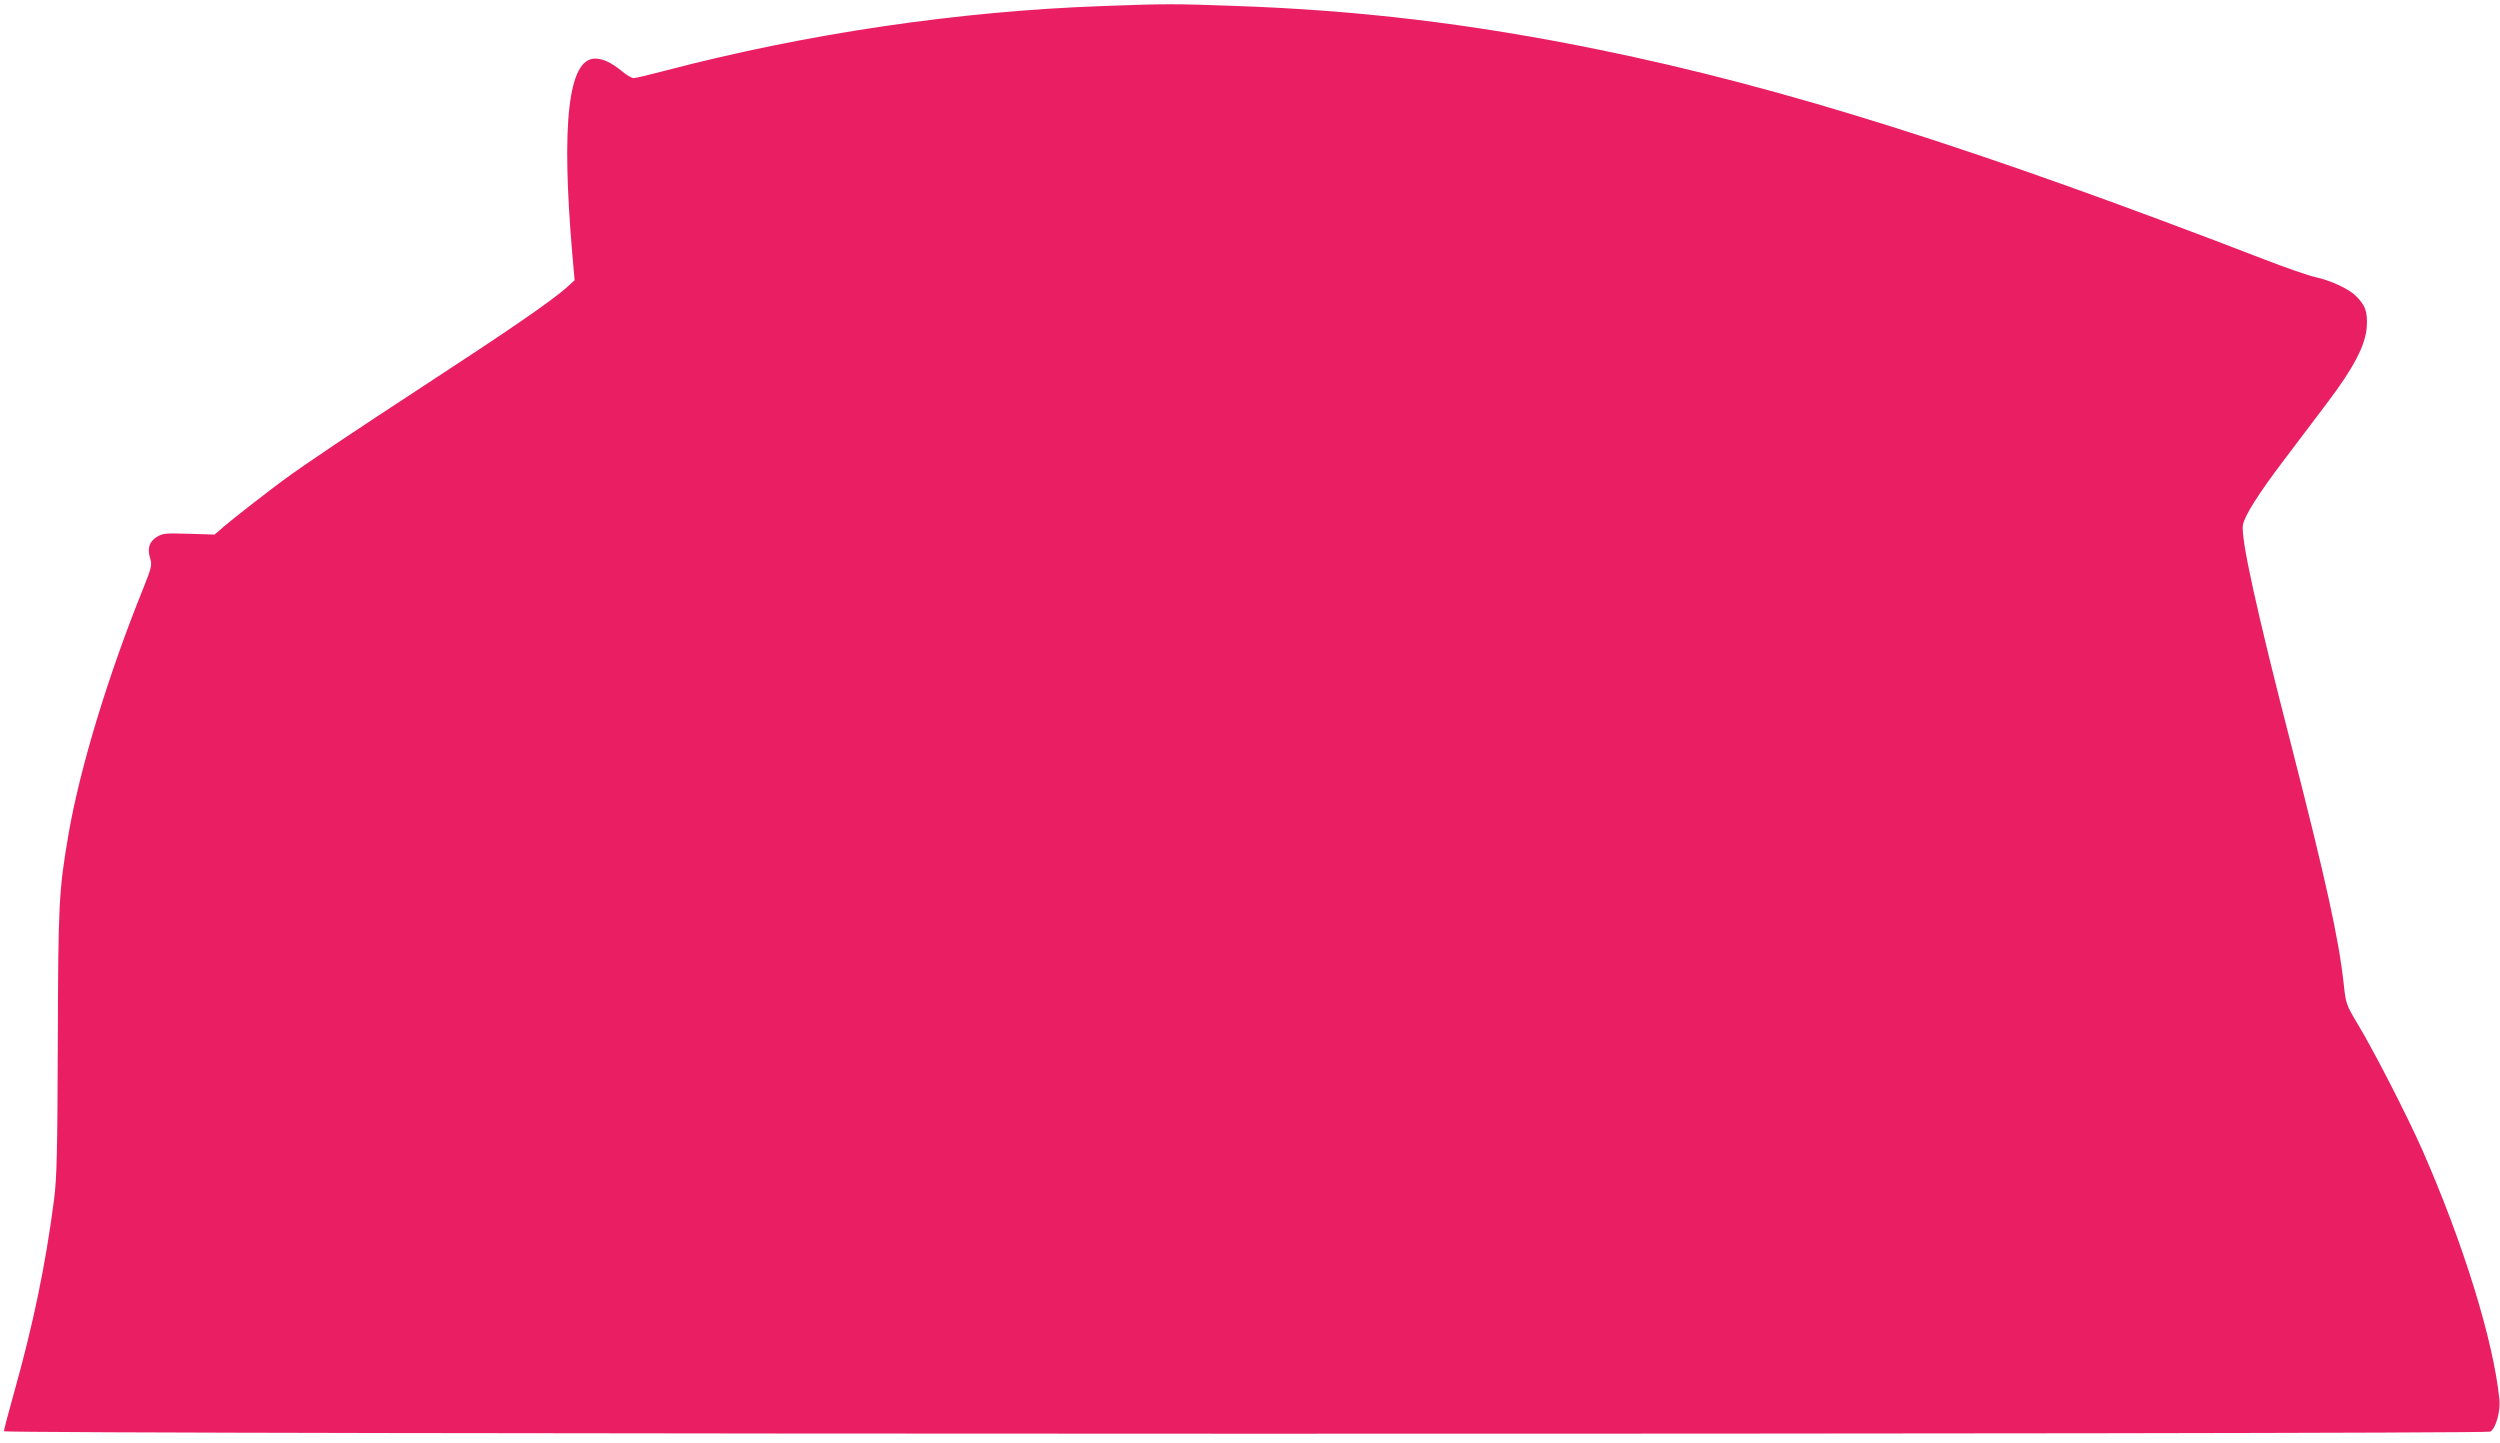
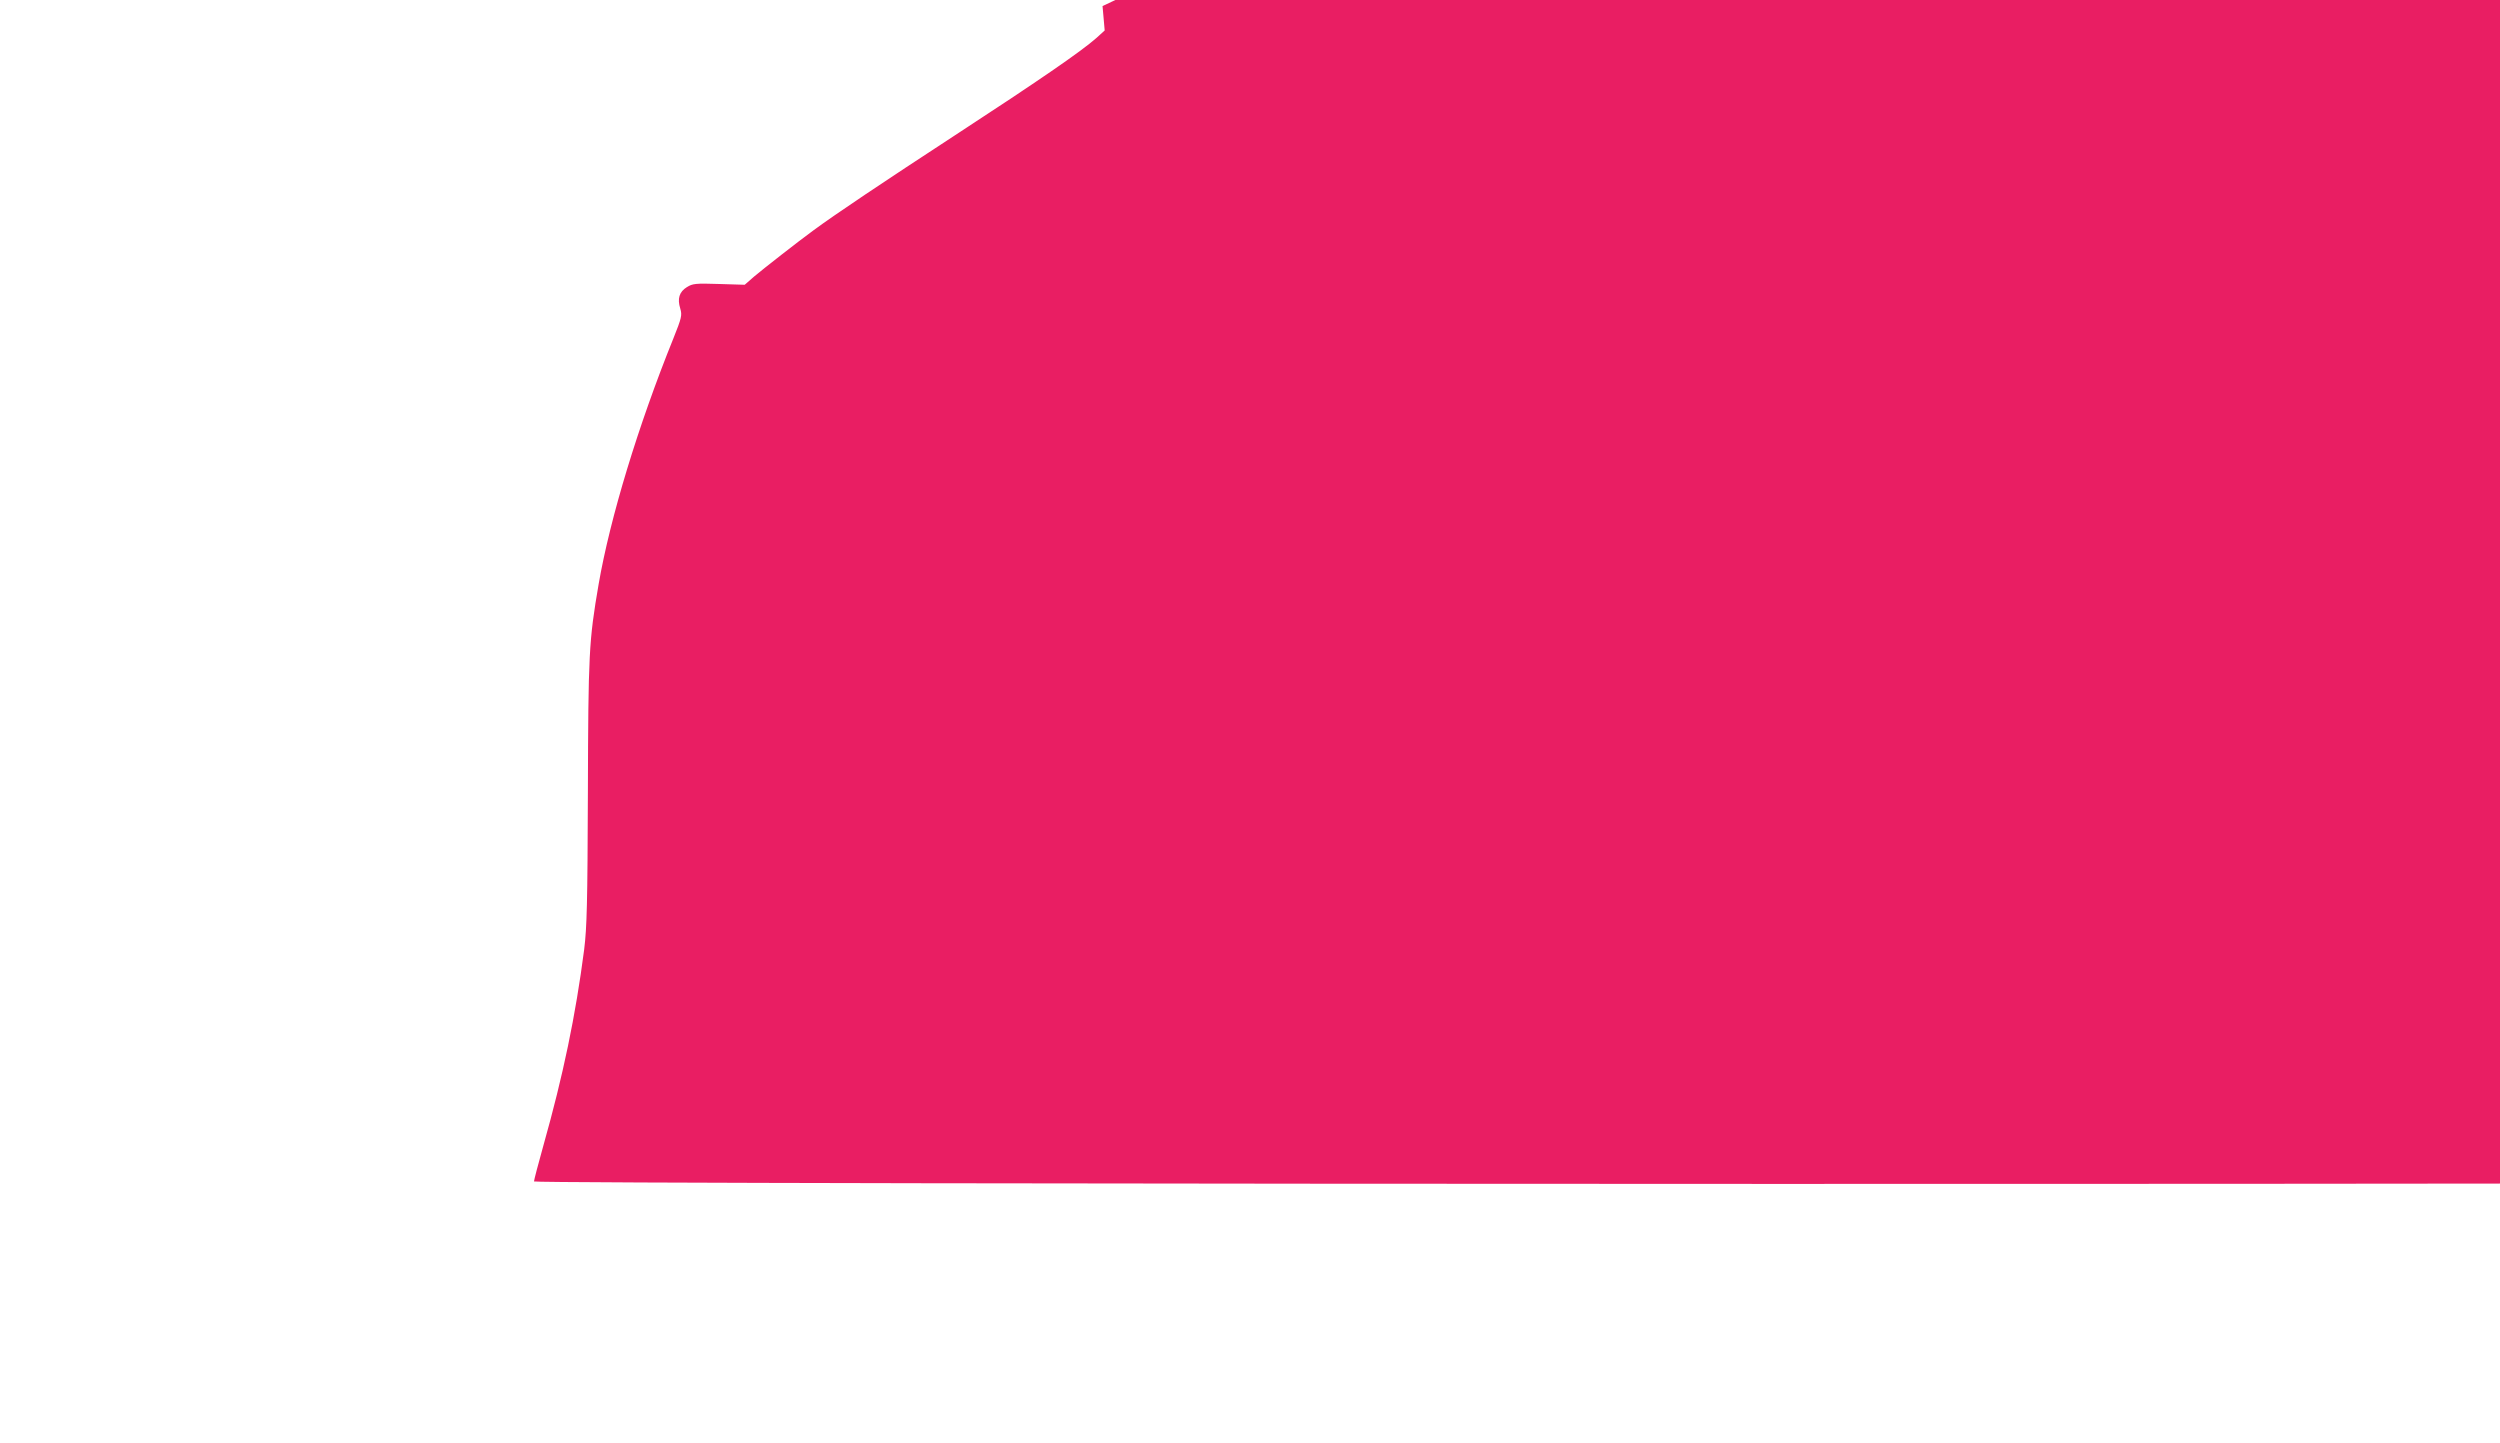
<svg xmlns="http://www.w3.org/2000/svg" version="1.0" width="1280pt" height="739pt" viewBox="0 0 1280 739" preserveAspectRatio="xMidYMid meet">
  <g transform="translate(0,739) scale(0.1,-0.1)" fill="#e91e63" stroke="none">
-     <path d="M5645 7359 c-734 -26 -1510 -140 -2232 -329 -83 -22 -159 -40 -169 -40 -9 0 -35 15 -58 34 -56 46 -99 66 -139 66 -137 0 -175 -329 -116 -1010 l11 -125 -43 -39 c-78 -69 -295 -218 -724 -498 -369 -241 -611 -403 -725 -487 -74 -54 -257 -197 -303 -236 l-48 -42 -132 4 c-120 4 -135 2 -164 -16 -39 -24 -50 -59 -34 -110 10 -34 7 -47 -35 -152 -181 -448 -324 -919 -383 -1259 -50 -291 -53 -356 -55 -1065 -2 -572 -5 -690 -19 -805 -44 -340 -108 -646 -208 -1001 -27 -96 -49 -181 -49 -187 0 -16 12701 -17 12730 -2 28 15 53 103 47 164 -30 302 -186 804 -396 1281 -77 174 -248 507 -329 641 -59 99 -61 103 -72 205 -25 231 -90 525 -265 1209 -184 714 -264 1080 -251 1144 10 48 80 159 205 324 64 84 164 217 223 295 139 183 201 302 206 396 4 75 -7 107 -55 155 -35 36 -129 80 -208 97 -33 7 -152 48 -265 92 -1475 569 -2464 881 -3400 1072 -656 134 -1234 203 -1875 225 -307 11 -348 11 -670 -1z" />
+     <path d="M5645 7359 l11 -125 -43 -39 c-78 -69 -295 -218 -724 -498 -369 -241 -611 -403 -725 -487 -74 -54 -257 -197 -303 -236 l-48 -42 -132 4 c-120 4 -135 2 -164 -16 -39 -24 -50 -59 -34 -110 10 -34 7 -47 -35 -152 -181 -448 -324 -919 -383 -1259 -50 -291 -53 -356 -55 -1065 -2 -572 -5 -690 -19 -805 -44 -340 -108 -646 -208 -1001 -27 -96 -49 -181 -49 -187 0 -16 12701 -17 12730 -2 28 15 53 103 47 164 -30 302 -186 804 -396 1281 -77 174 -248 507 -329 641 -59 99 -61 103 -72 205 -25 231 -90 525 -265 1209 -184 714 -264 1080 -251 1144 10 48 80 159 205 324 64 84 164 217 223 295 139 183 201 302 206 396 4 75 -7 107 -55 155 -35 36 -129 80 -208 97 -33 7 -152 48 -265 92 -1475 569 -2464 881 -3400 1072 -656 134 -1234 203 -1875 225 -307 11 -348 11 -670 -1z" />
  </g>
</svg>